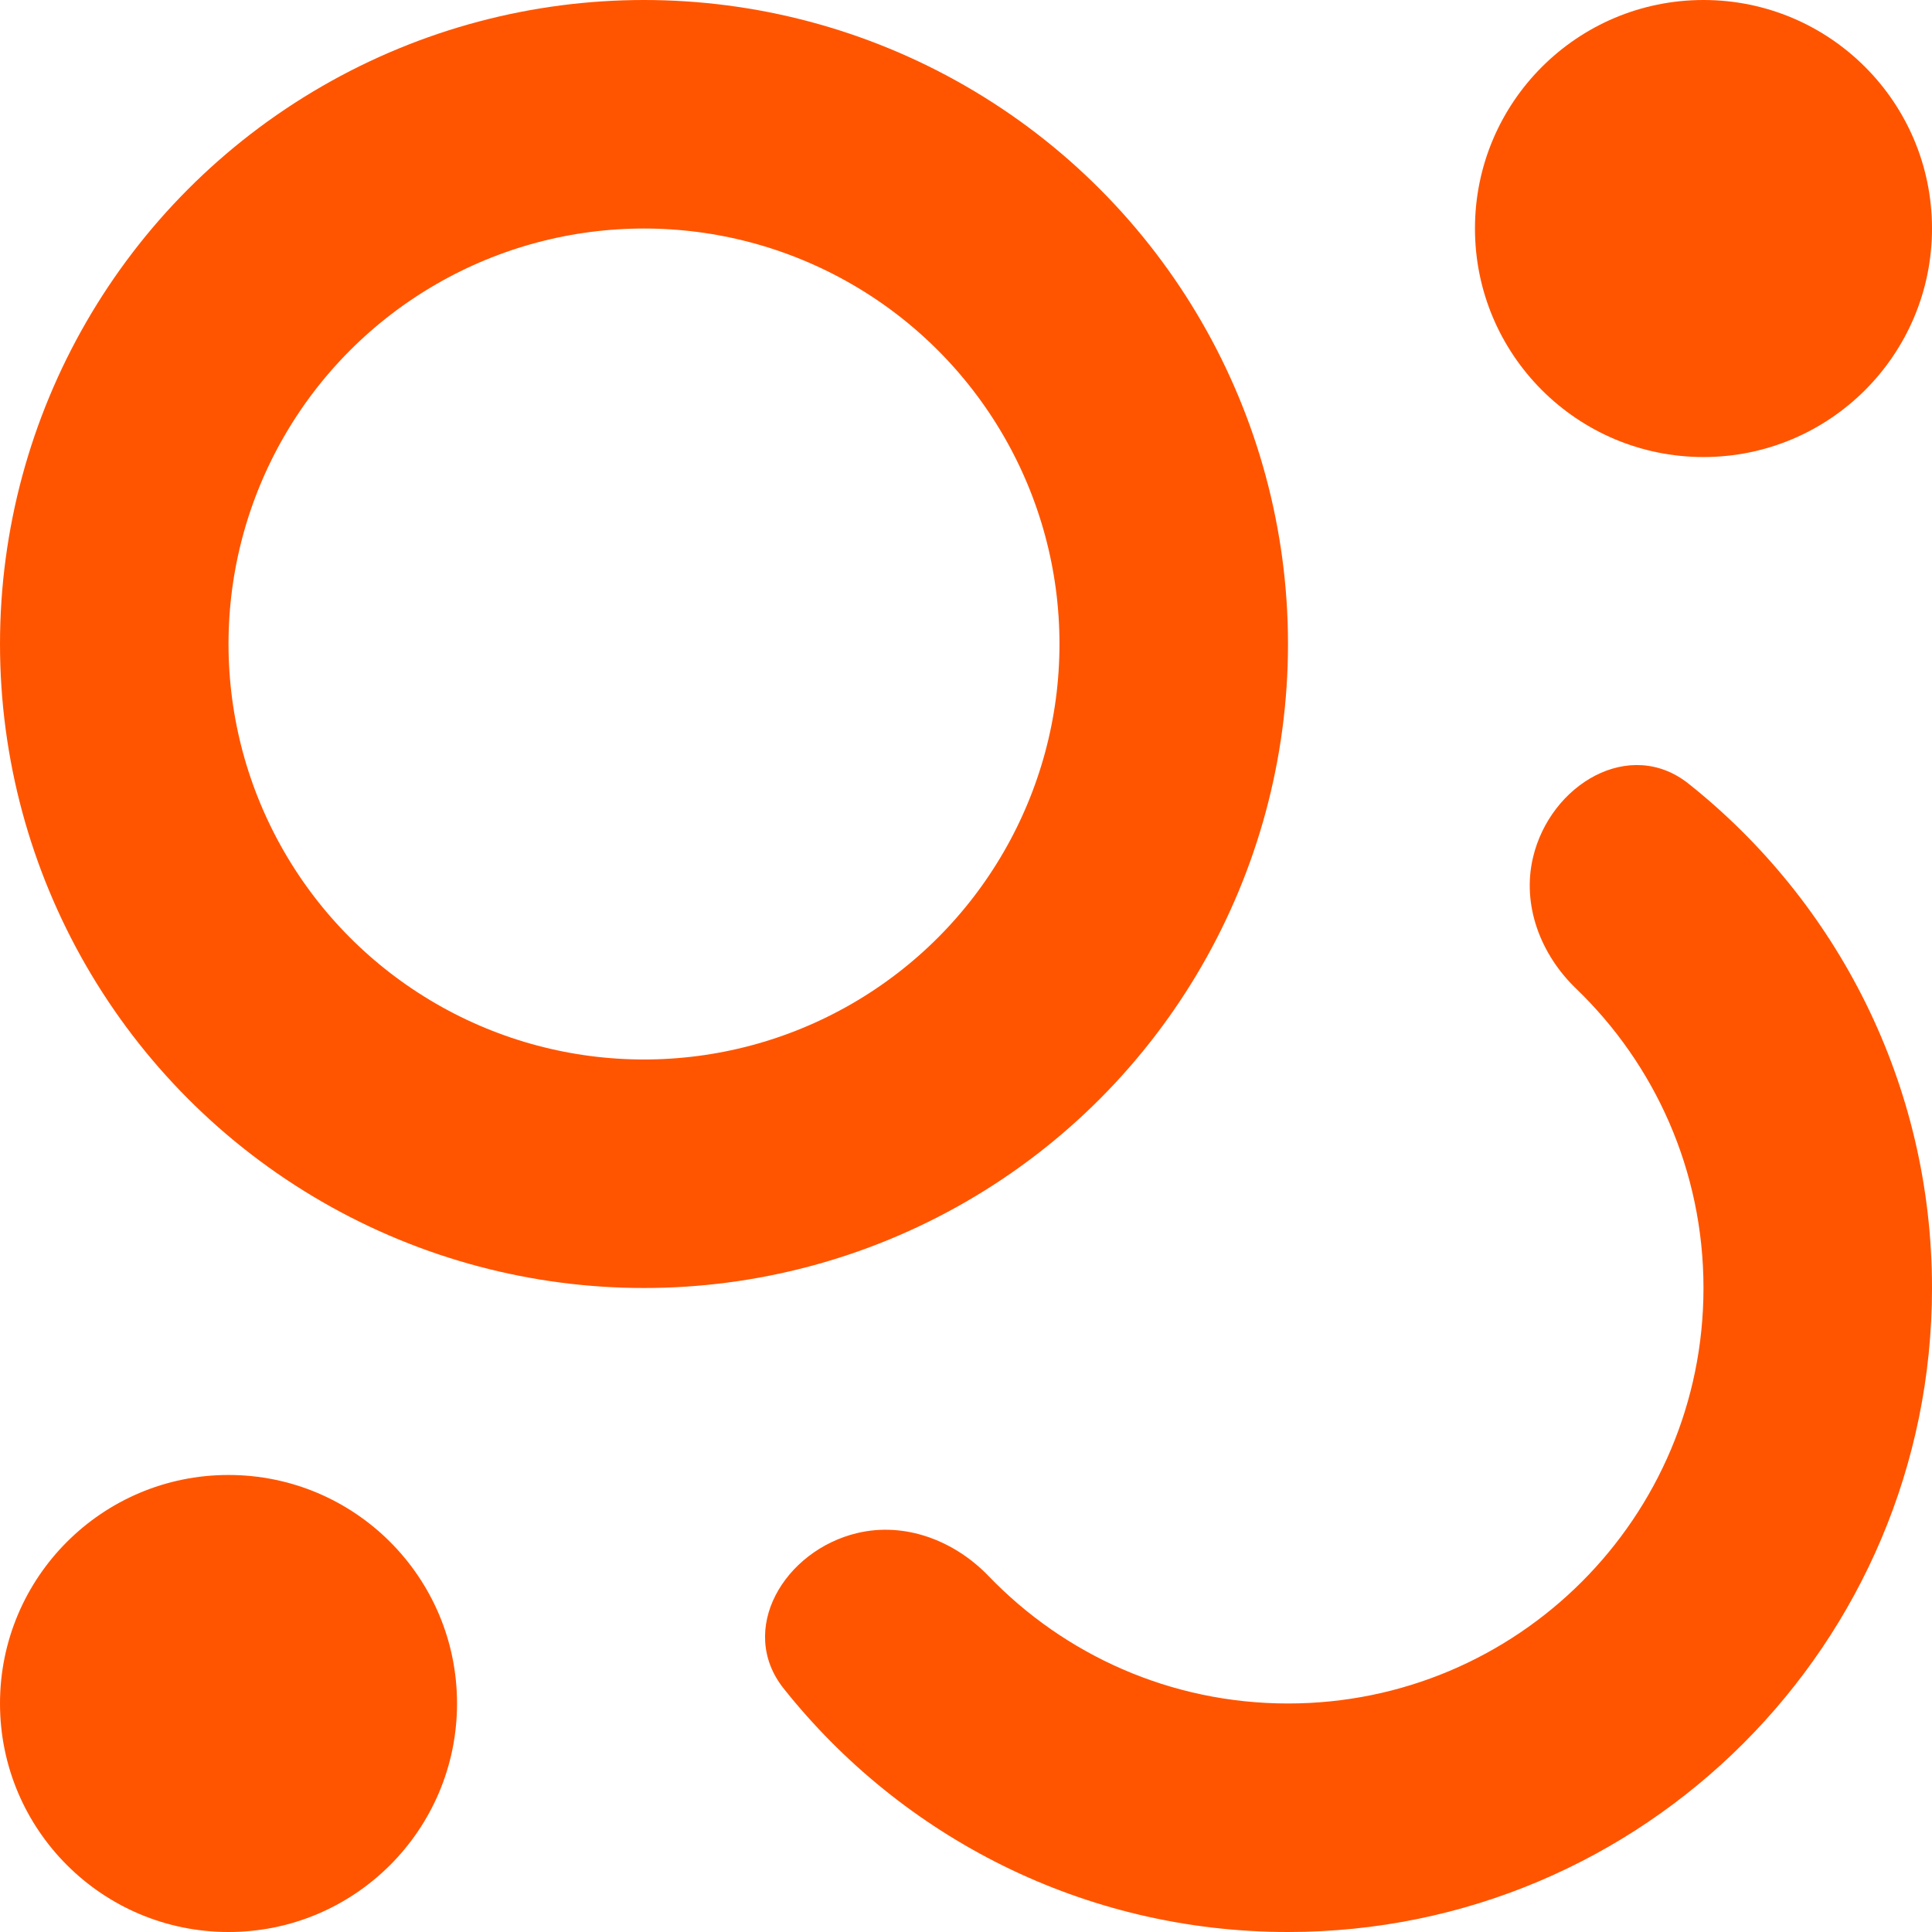
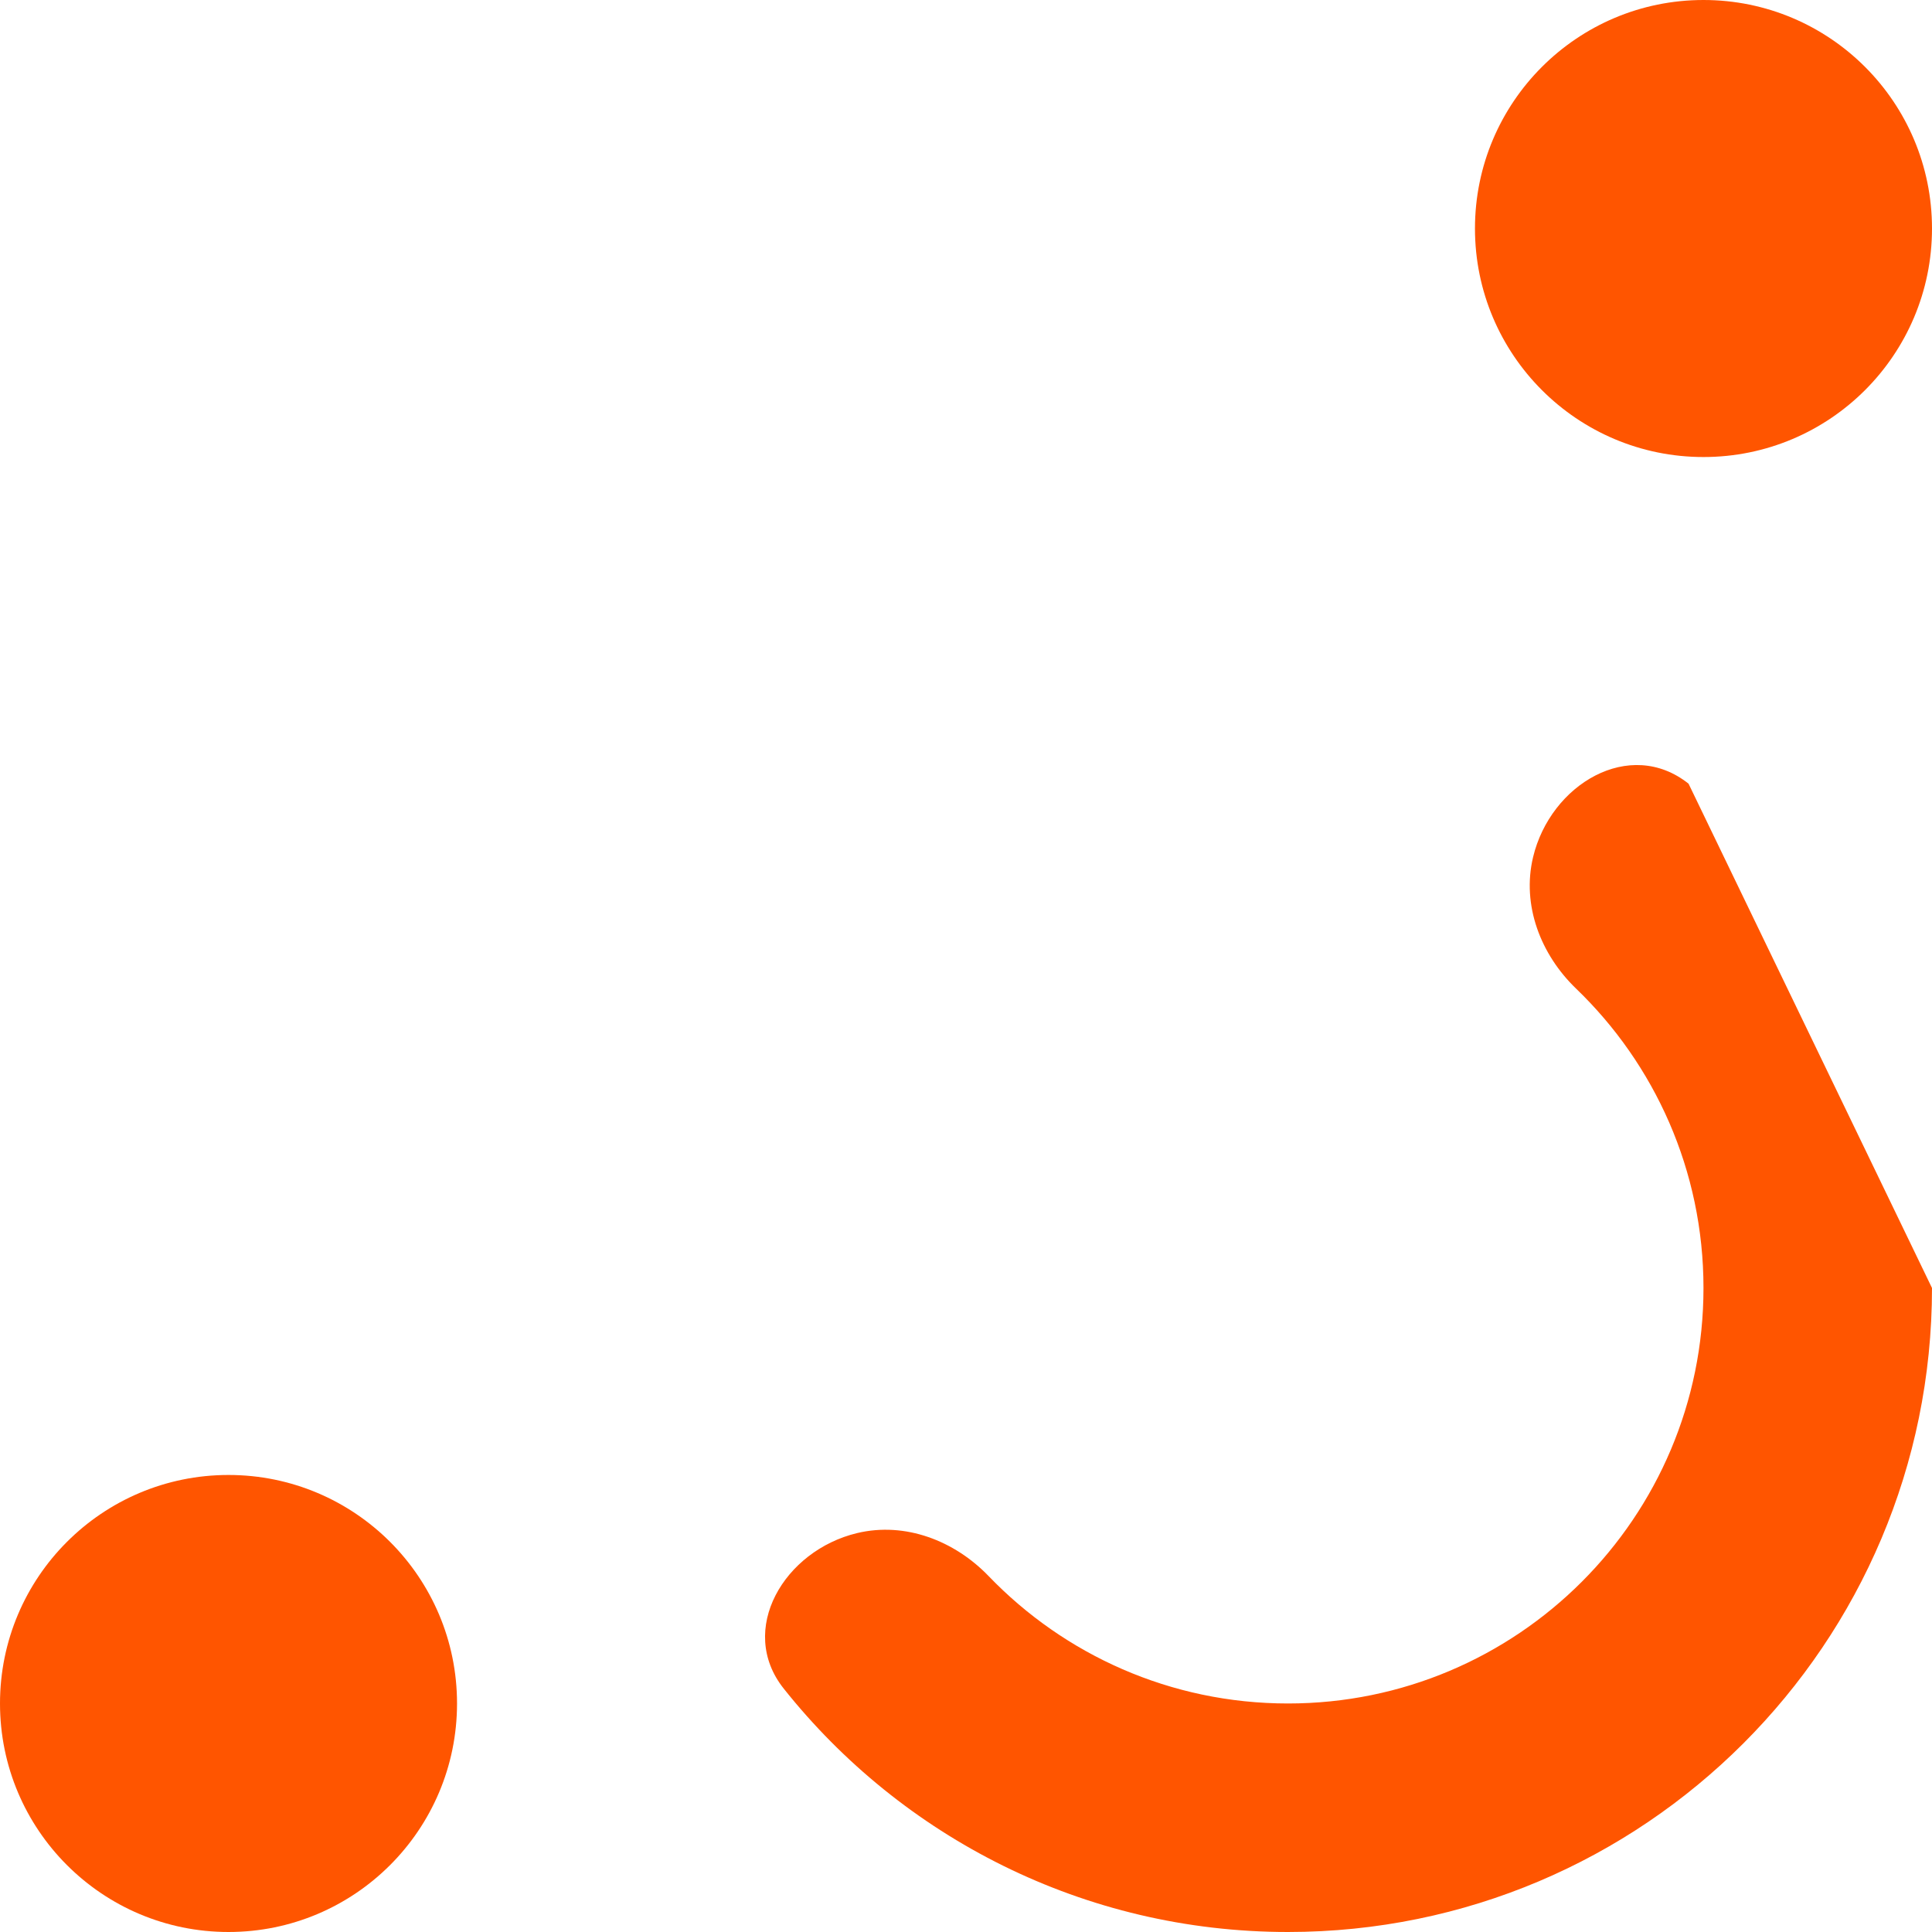
<svg xmlns="http://www.w3.org/2000/svg" width="93" height="93" viewBox="0 0 93 93" fill="none">
-   <path d="M81.281 37.724C78.454 35.476 74.636 37.748 73.797 41.261V41.261C73.246 43.569 74.158 45.943 75.868 47.589C79.648 51.227 82 56.339 82 62C82 73.046 73.046 82 62 82C56.339 82 51.227 79.648 47.589 75.868C45.943 74.158 43.569 73.246 41.261 73.797V73.797C37.748 74.636 35.476 78.454 37.724 81.281C43.403 88.422 52.167 93 62 93C79.121 93 93 79.121 93 62C93 52.167 88.422 43.403 81.281 37.724Z" fill="#FF5500" />
-   <circle cx="31" cy="31" r="25.5" stroke="#FF5500" stroke-width="11" />
+   <path d="M81.281 37.724C78.454 35.476 74.636 37.748 73.797 41.261V41.261C73.246 43.569 74.158 45.943 75.868 47.589C79.648 51.227 82 56.339 82 62C82 73.046 73.046 82 62 82C56.339 82 51.227 79.648 47.589 75.868C45.943 74.158 43.569 73.246 41.261 73.797V73.797C37.748 74.636 35.476 78.454 37.724 81.281C43.403 88.422 52.167 93 62 93C79.121 93 93 79.121 93 62Z" fill="#FF5500" />
  <circle cx="11" cy="82" r="11" fill="#FF5500" />
  <circle cx="82" cy="11" r="11" fill="#FF5500" />
</svg>